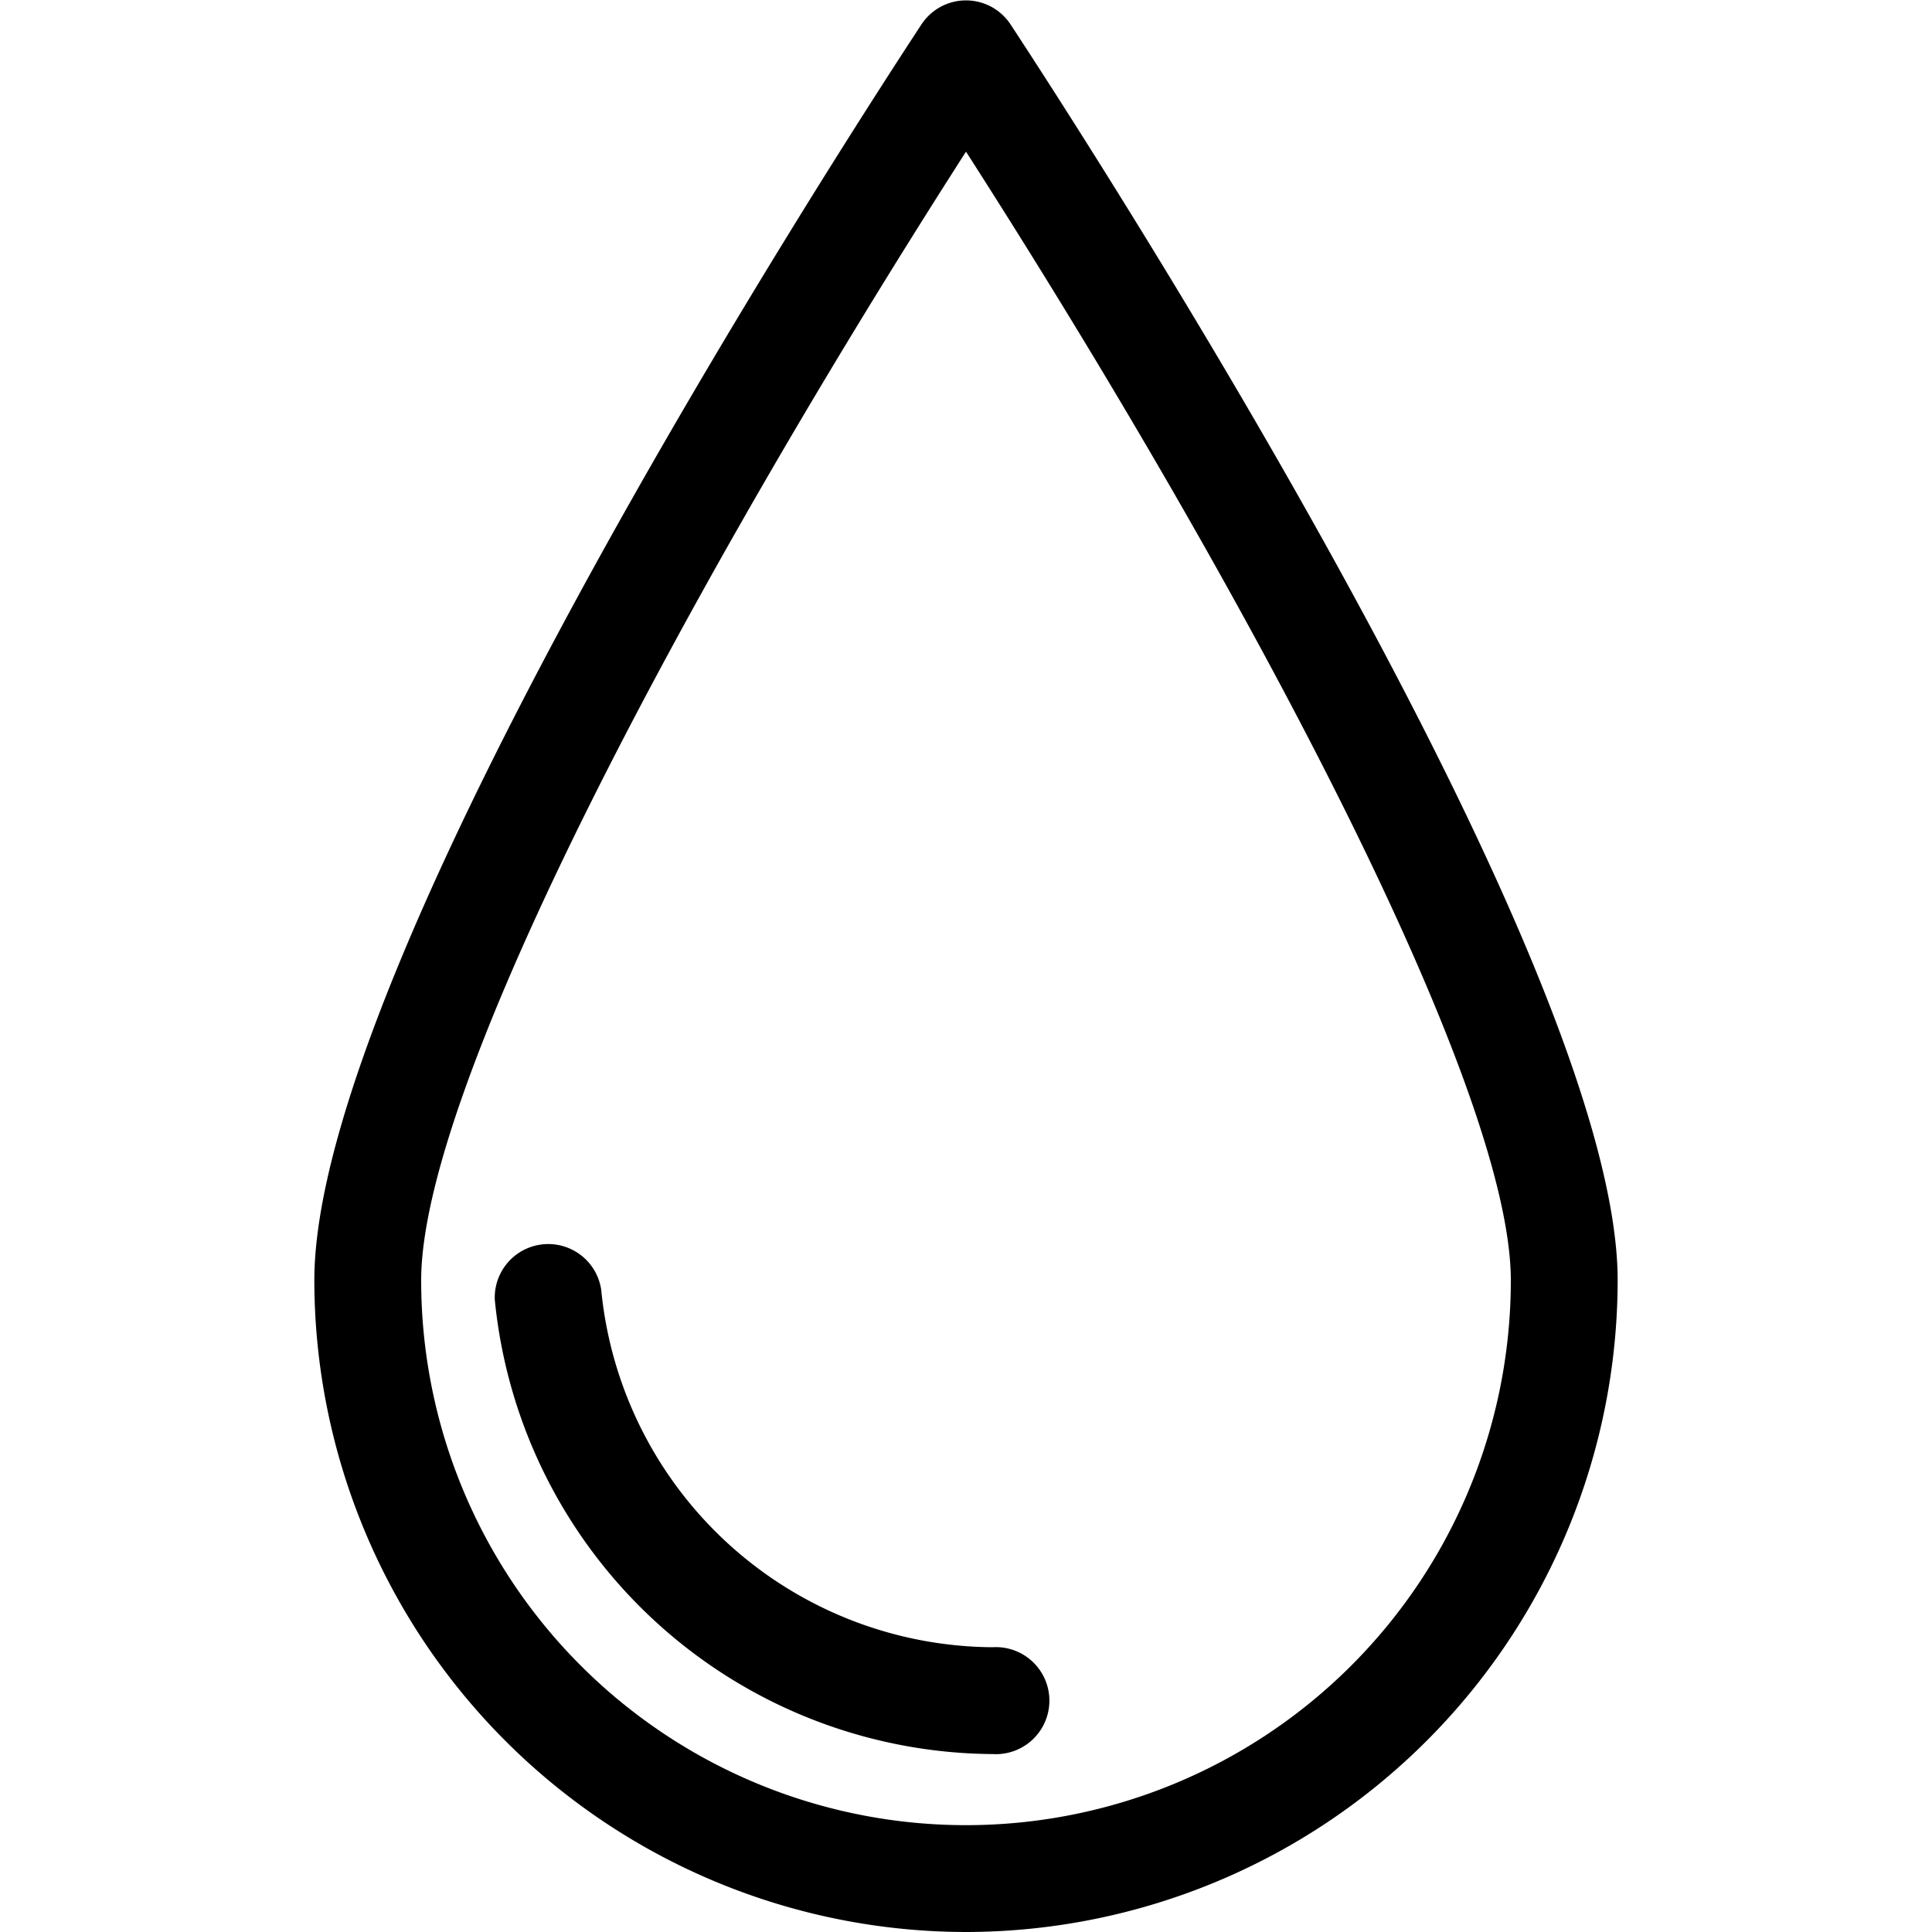
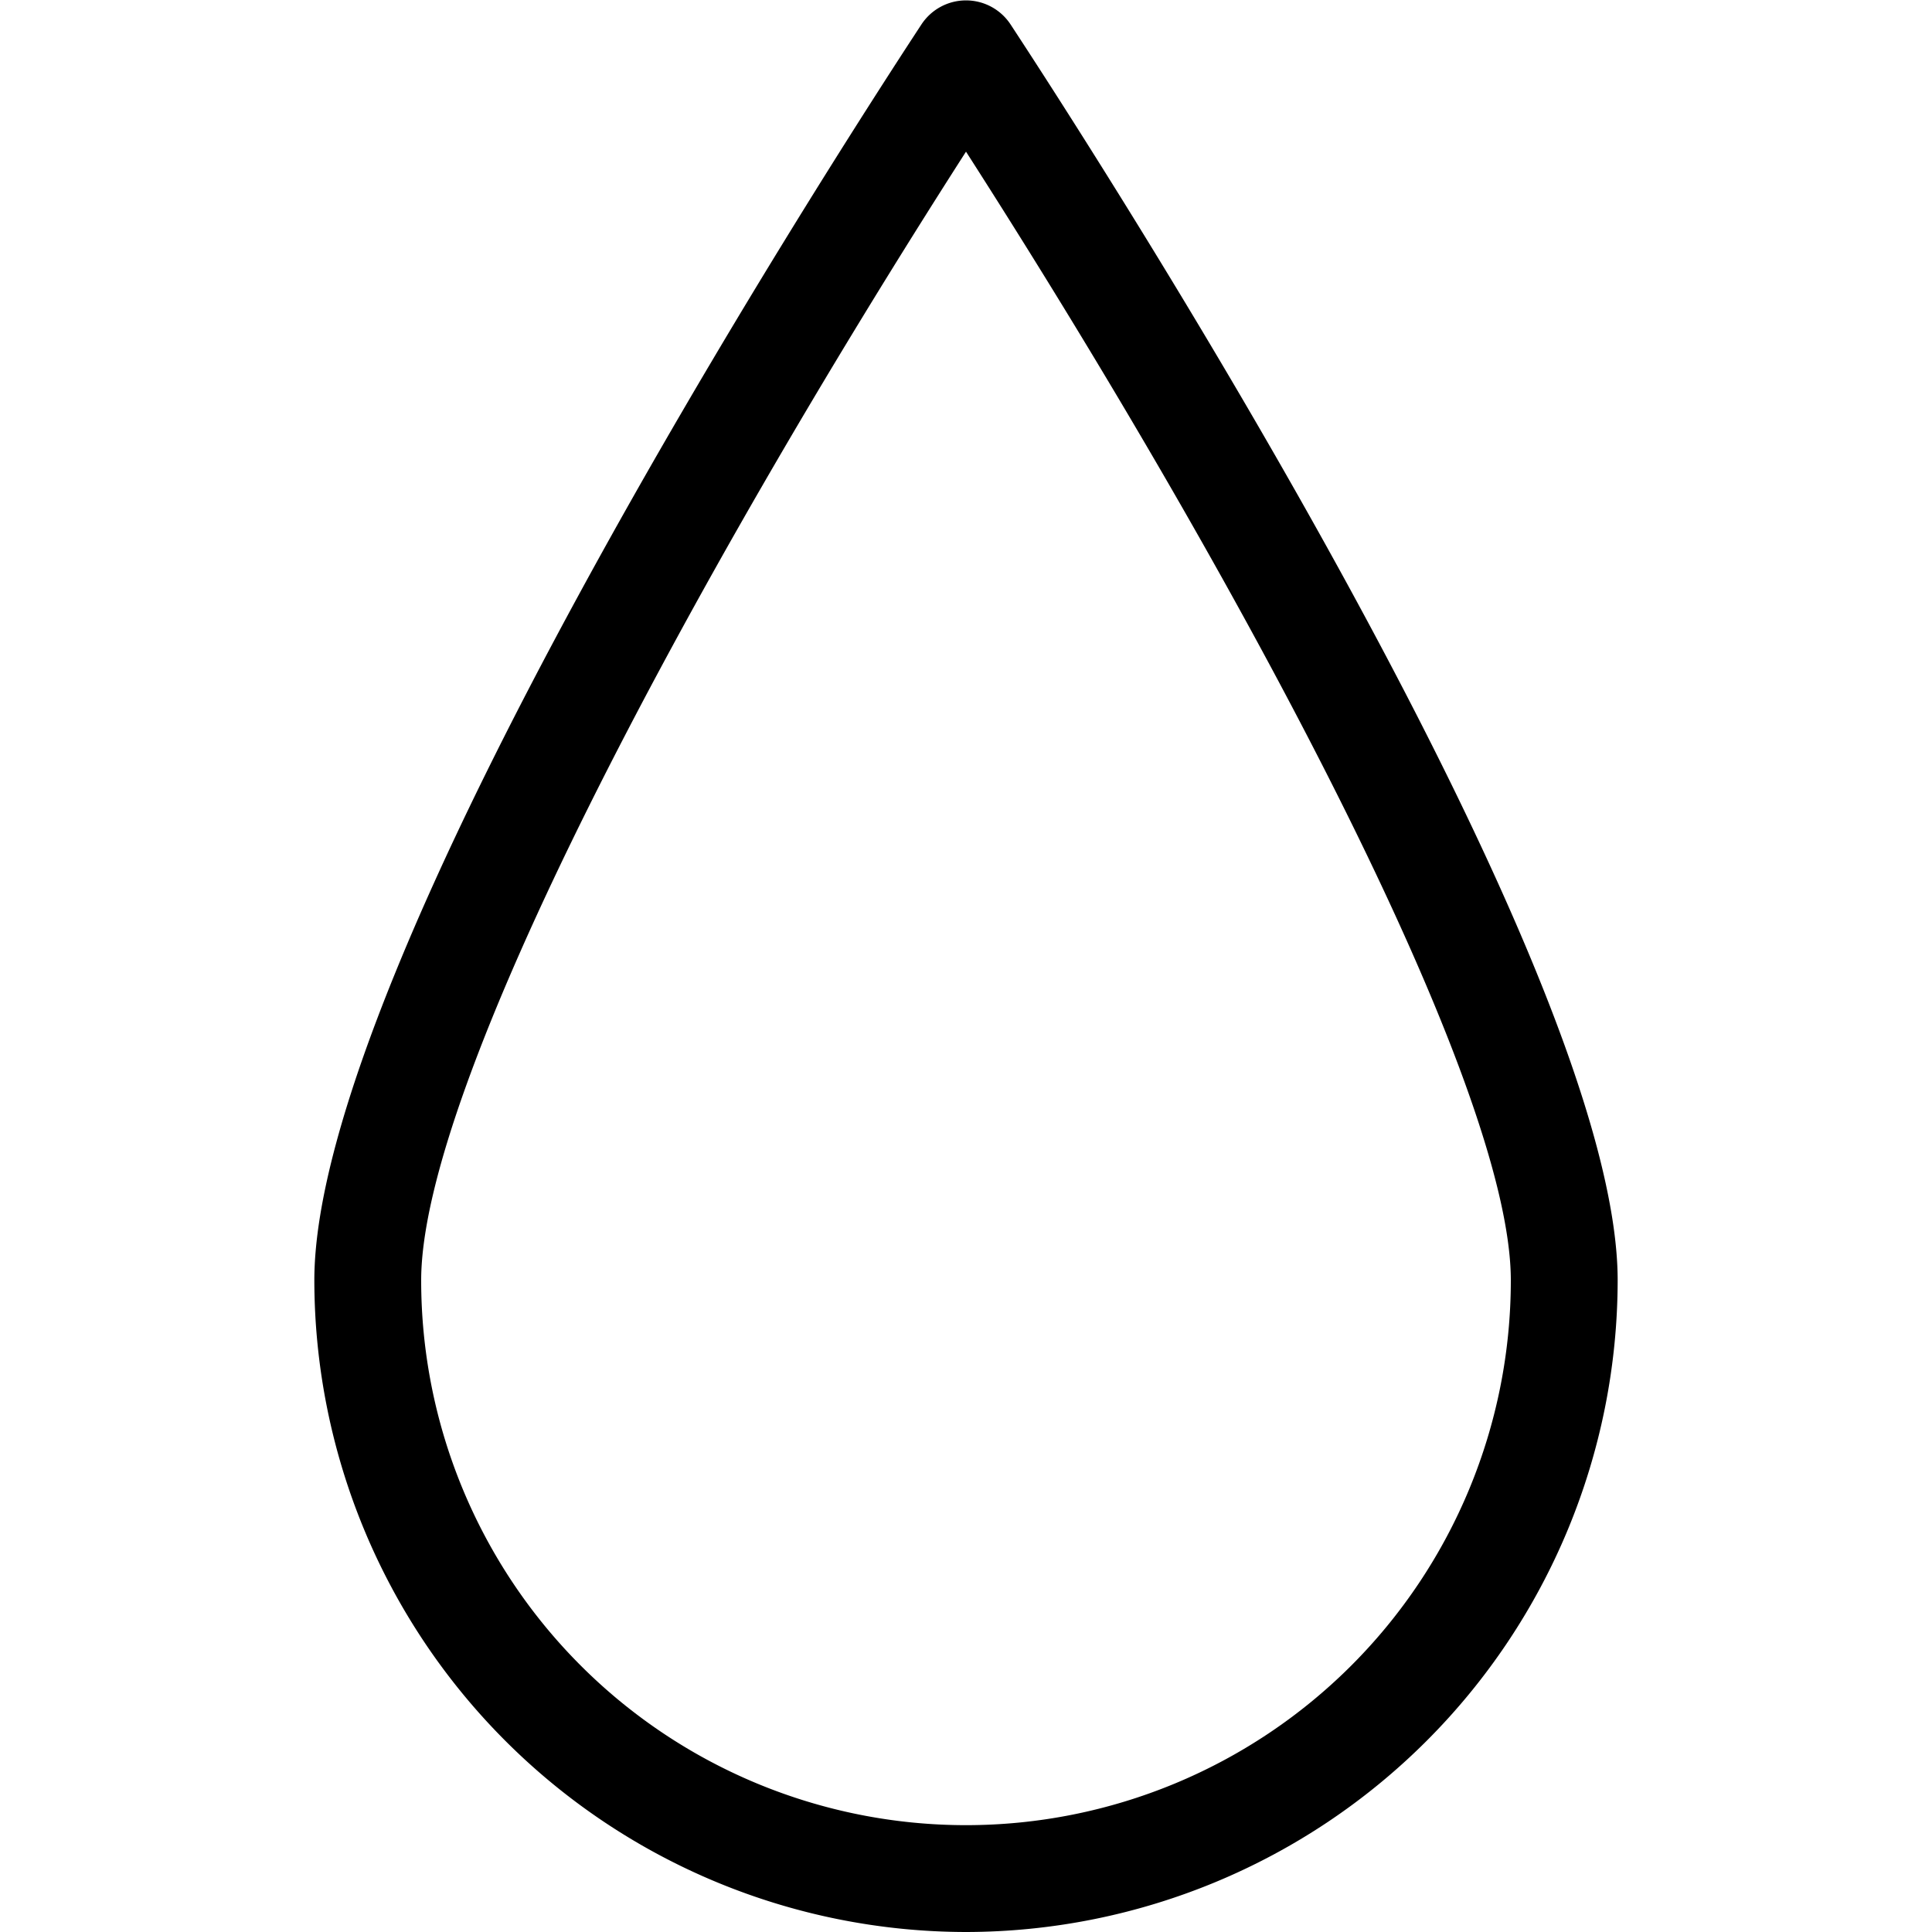
<svg xmlns="http://www.w3.org/2000/svg" viewBox="0 0 100 100">
  <title>icon-water-heating</title>
  <path d="M50,100A33.77,33.77,0,0,1,16.27,66.27c0-16.22,26.17-57,31.42-65a2.76,2.76,0,0,1,4.62,0c5.25,8,31.42,48.8,31.42,65A33.77,33.77,0,0,1,50,100ZM50,7.85C35.61,30.29,21.8,56.18,21.8,66.27a28.2,28.2,0,1,0,56.4,0C78.2,56.18,64.39,30.29,50,7.85Z" />
-   <path d="M51.38,90.79A26.06,26.06,0,0,1,25.61,67.27a2.77,2.77,0,0,1,5.51-.5A20.48,20.48,0,0,0,51.38,85.26a2.77,2.77,0,1,1,0,5.53Z" />
</svg>